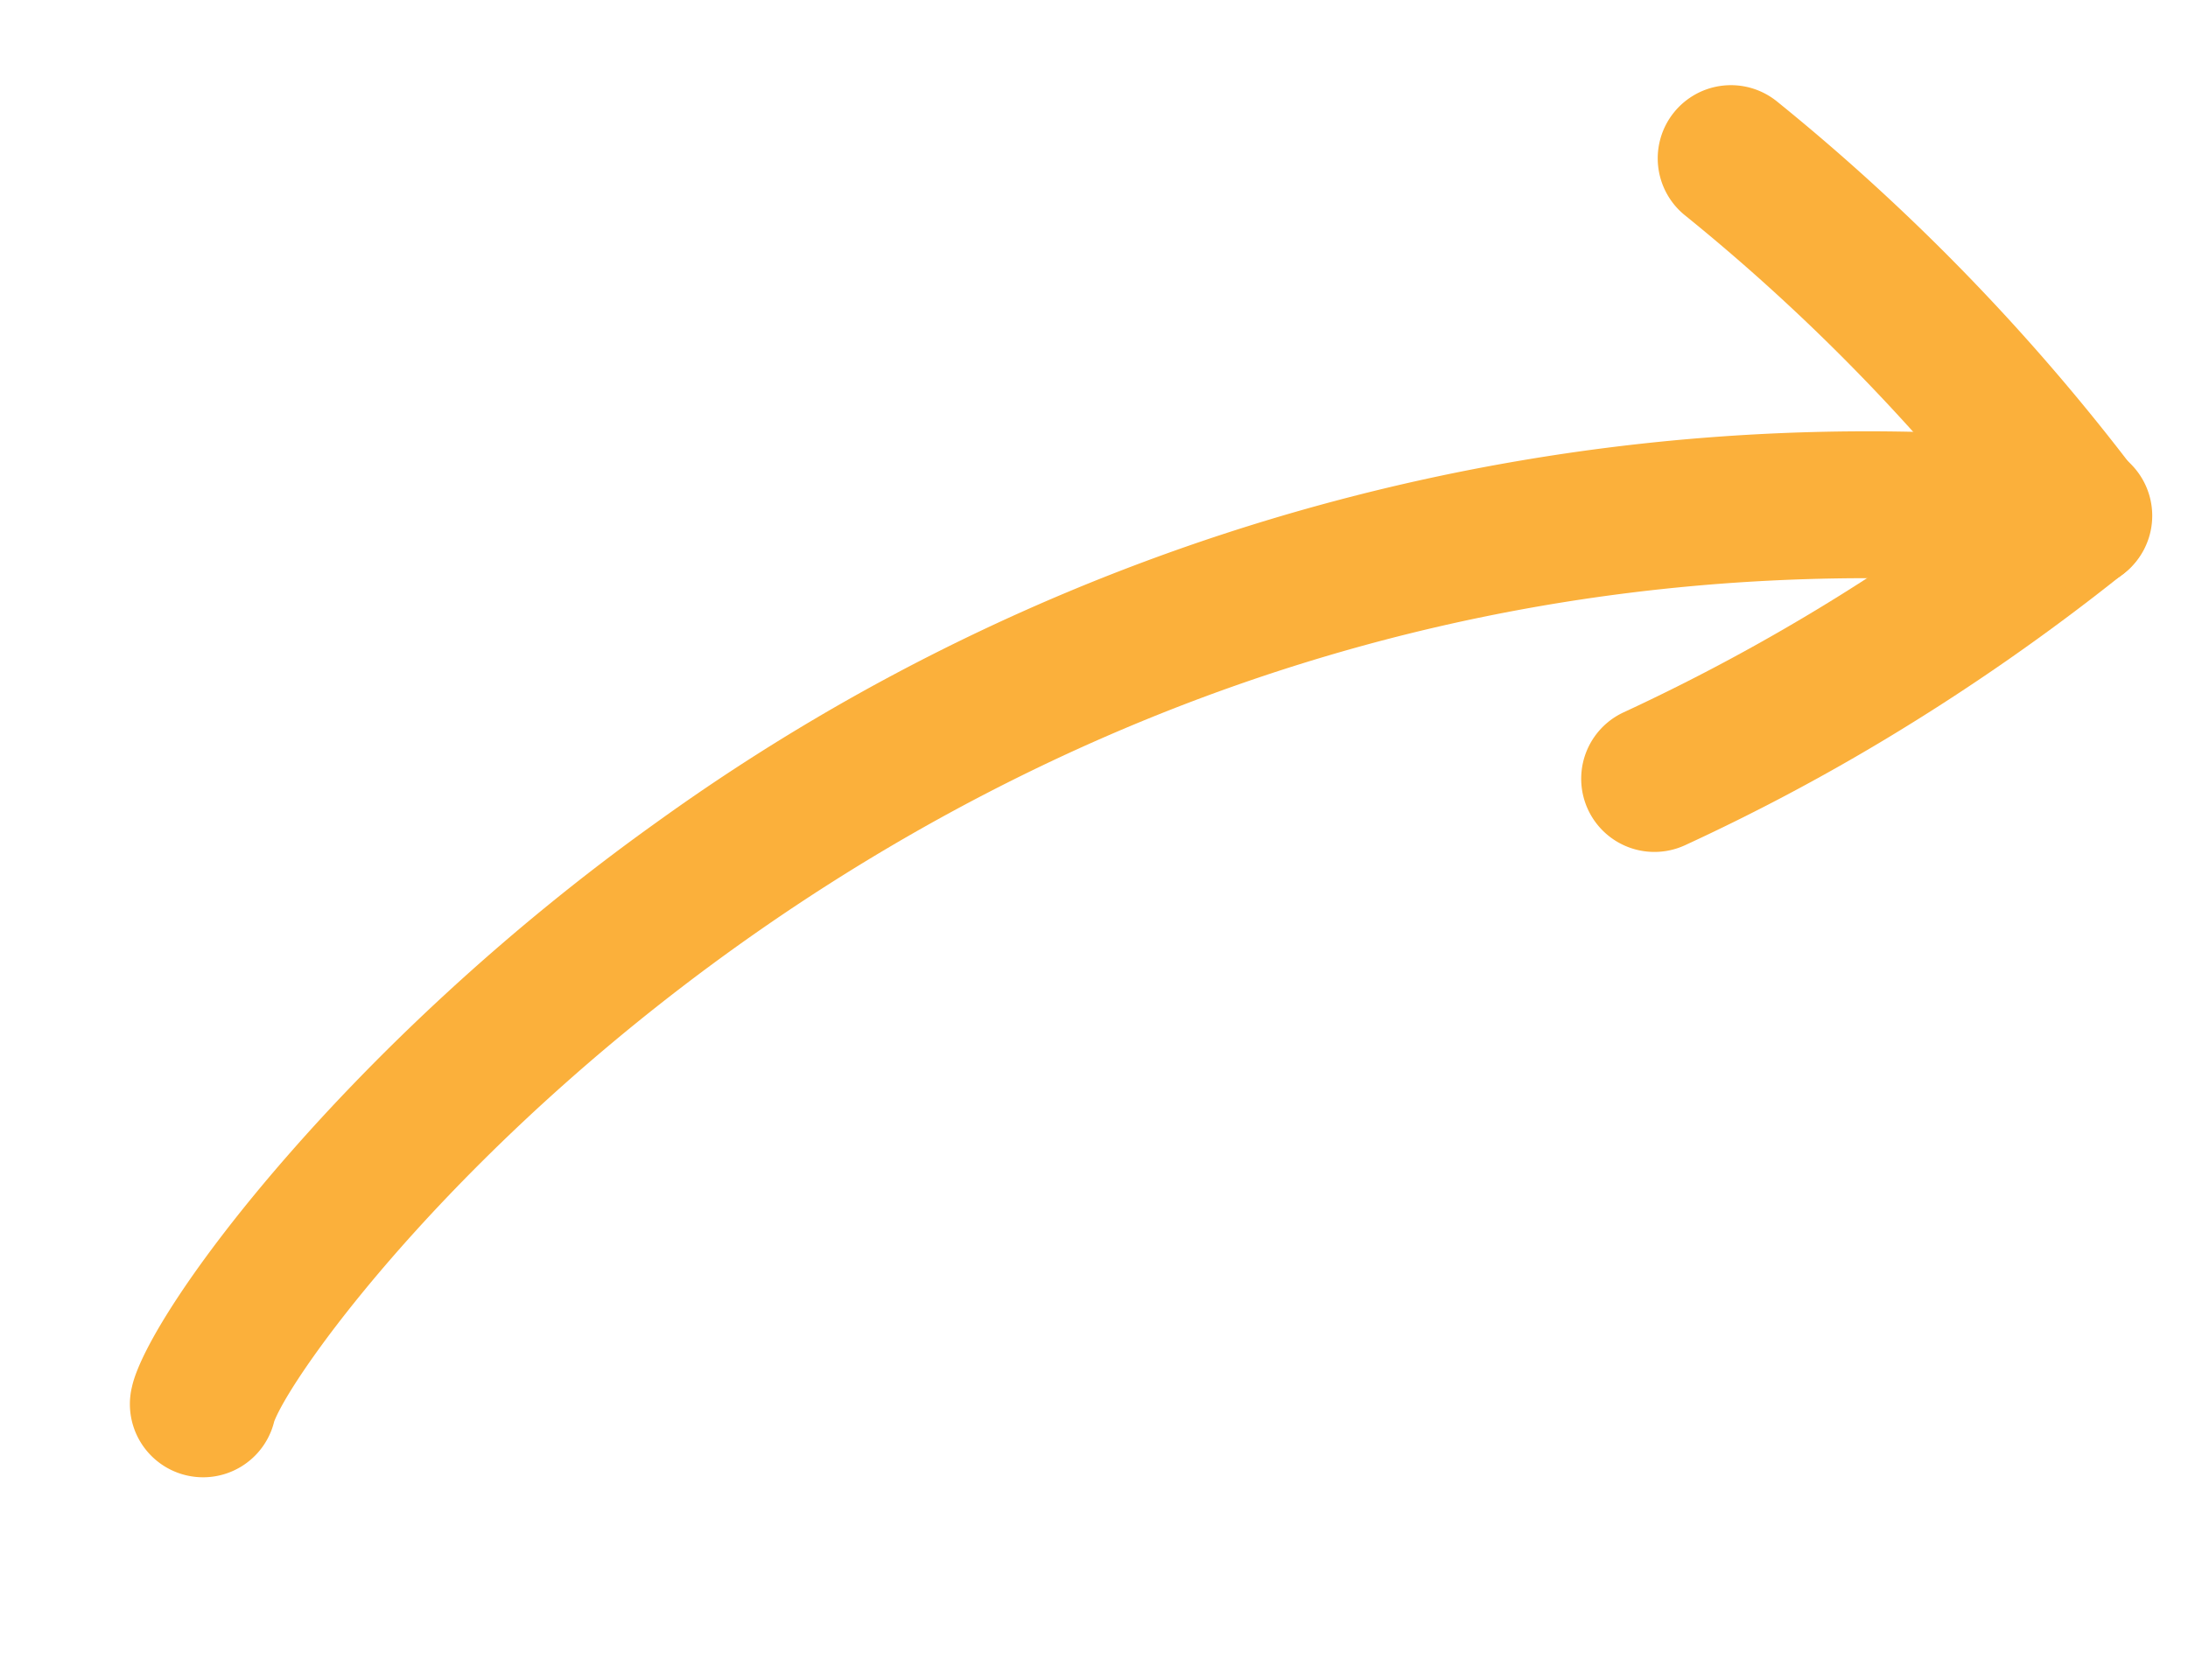
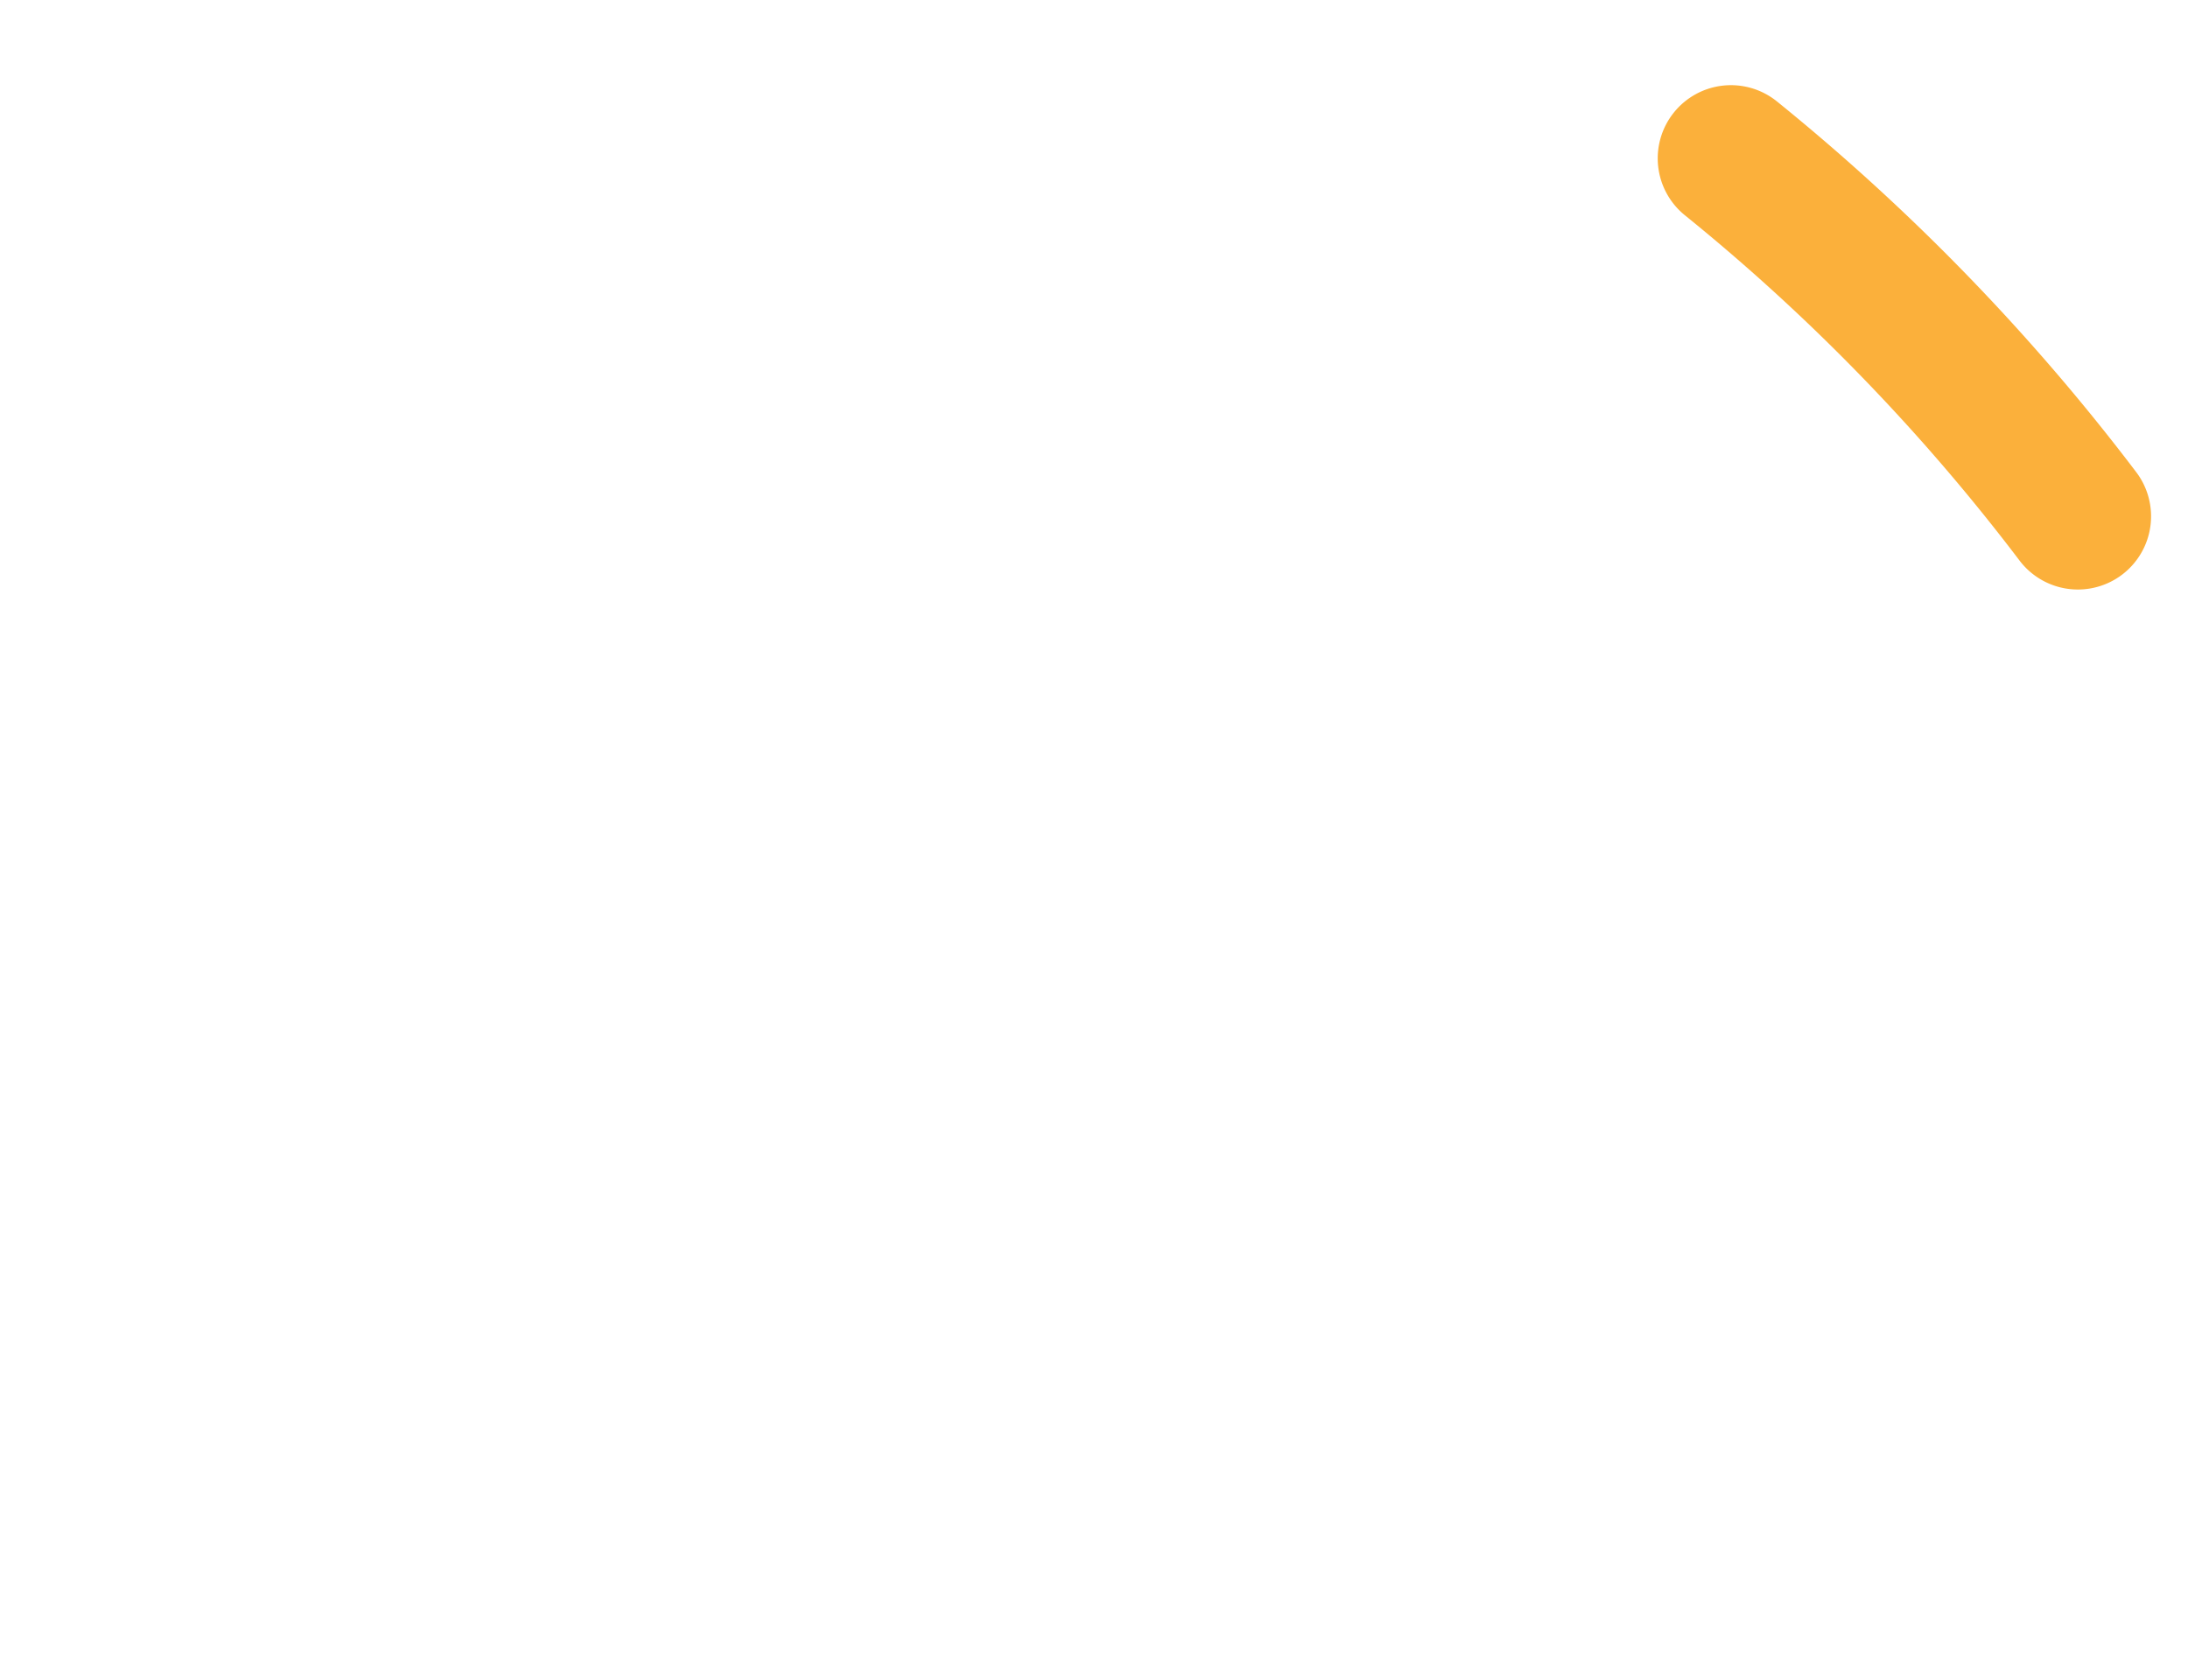
<svg xmlns="http://www.w3.org/2000/svg" width="911.82" height="700.193" viewBox="0 0 911.82 700.193">
  <g id="Group_4" data-name="Group 4" transform="translate(-272.2 558.36) rotate(-31)">
    <g id="Group_2" data-name="Group 2" transform="translate(914.182 59.3)">
      <path id="Path_14" data-name="Path 14" d="M746.9,322.88a30.515,30.515,0,0,1-30.289-27.169,829.2,829.2,0,0,0-45.346-195.053,30.51,30.51,0,1,1,57.278-21.038,890.807,890.807,0,0,1,48.719,209.408,30.517,30.517,0,0,1-26.987,33.668A31.483,31.483,0,0,1,746.9,322.88Z" transform="translate(-508.826 -59.62)" fill="#fbb03b" />
-       <path id="Path_15" data-name="Path 15" d="M768.5,156.674a862.474,862.474,0,0,1-94.344-5.13,30.509,30.509,0,0,1,6.676-60.652A830.018,830.018,0,0,0,881.069,88.11a30.506,30.506,0,0,1,8.063,60.477A912.805,912.805,0,0,1,768.5,156.674Z" transform="translate(-646.984 114.401)" fill="#fbb03b" />
    </g>
-     <path id="Path_20" data-name="Path 20" d="M1447.221,293.669a30.346,30.346,0,0,1-18.238-6.068C1053.916,7.414,644.928,171,608.105,199.38a30.5,30.5,0,1,1-43.377-42.9C587.207,132.78,716.46,79.844,873.2,67.4a862.7,862.7,0,0,1,592.3,171.324,30.508,30.508,0,0,1-18.281,54.948Zm-838.213-95.2c-.189.2-.377.4-.574.595C608.657,198.849,608.843,198.646,609.007,198.467Z" transform="translate(-294.41 28.926)" fill="#fbb03b" />
  </g>
</svg>